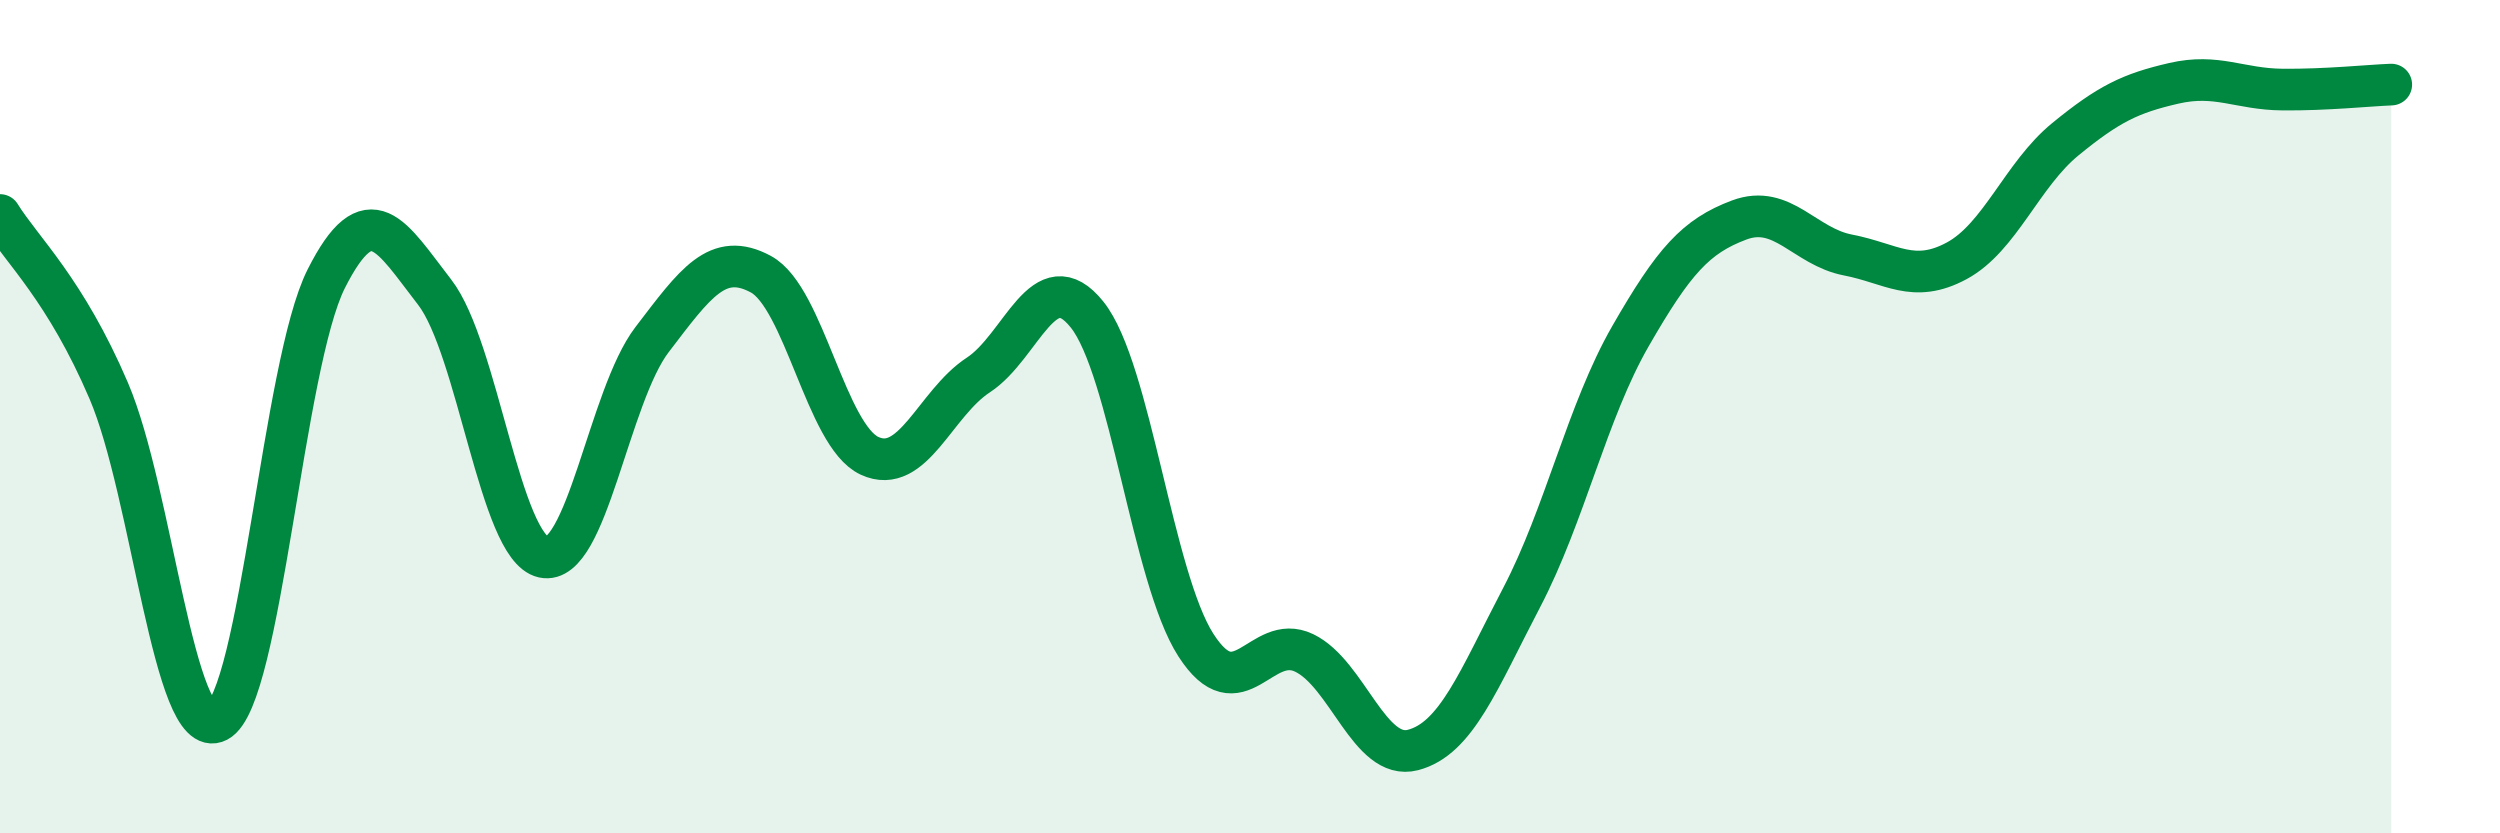
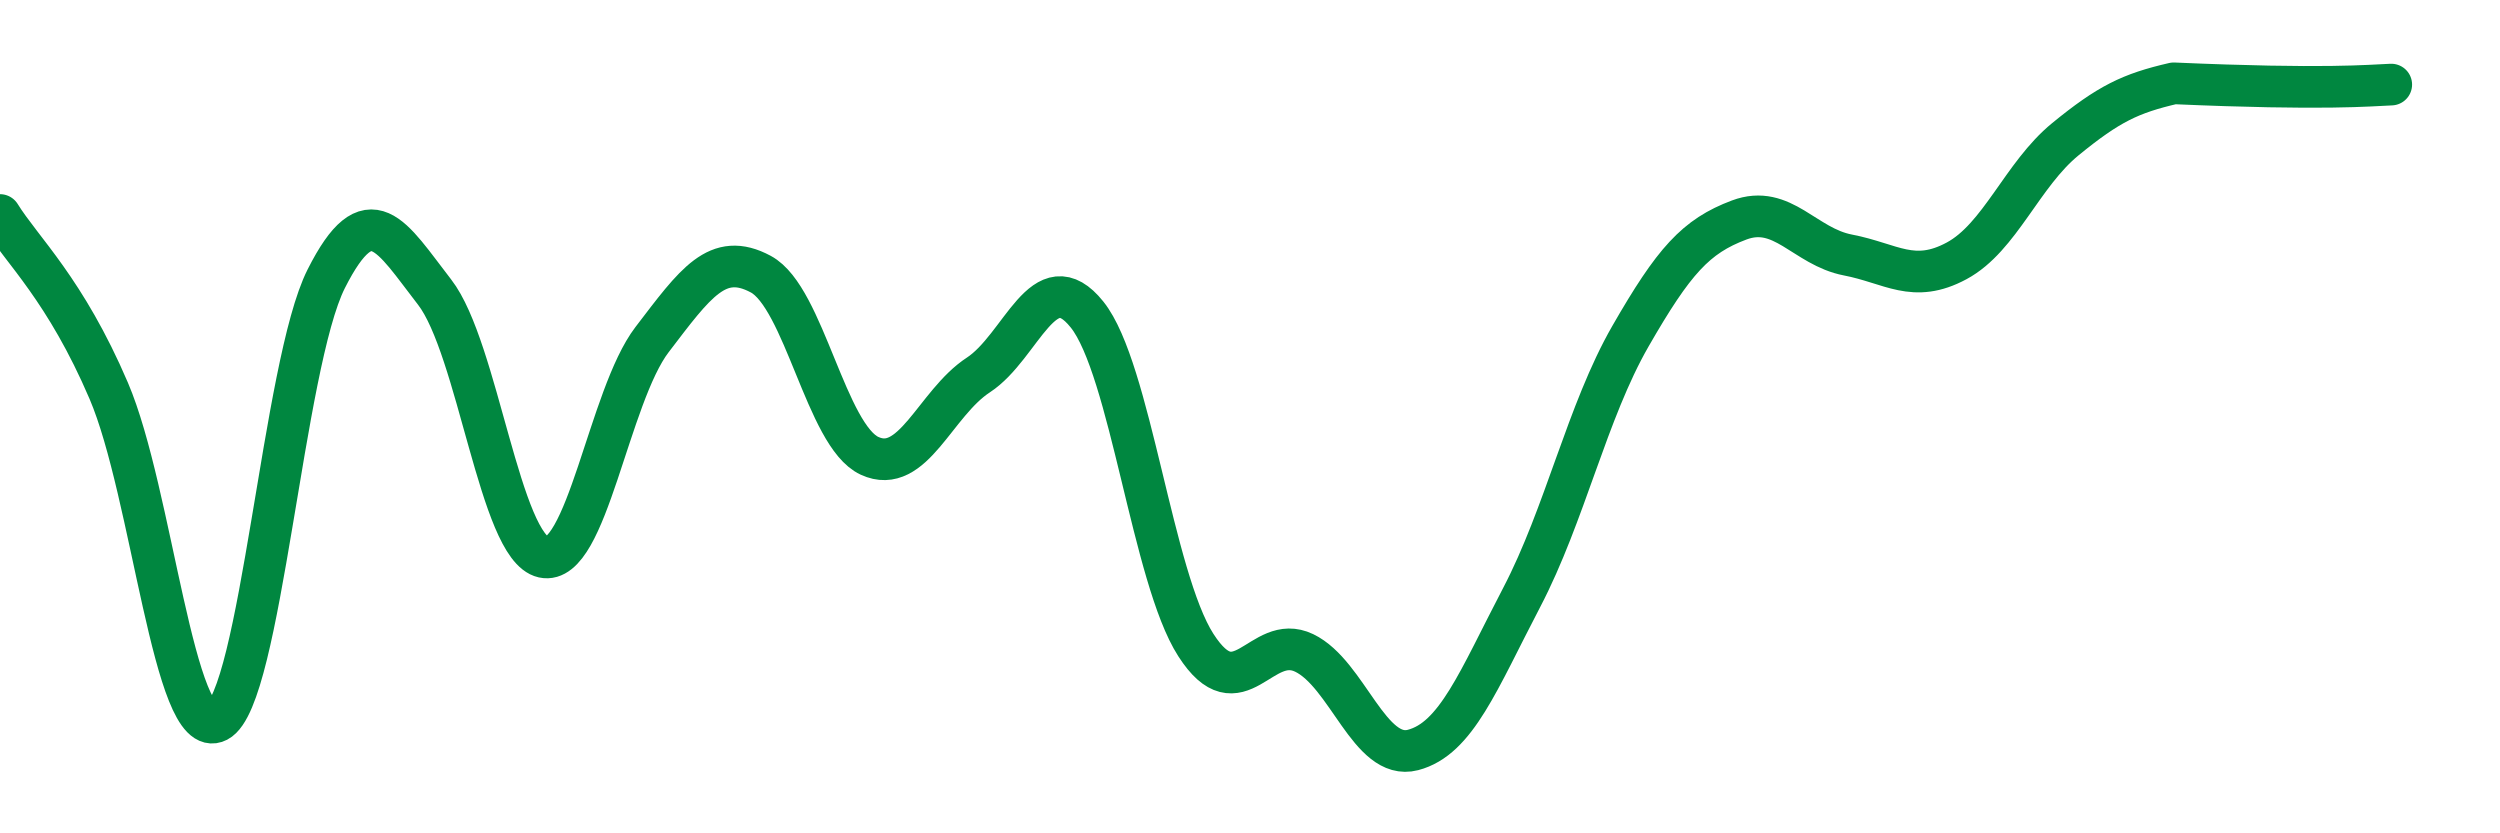
<svg xmlns="http://www.w3.org/2000/svg" width="60" height="20" viewBox="0 0 60 20">
-   <path d="M 0,5.16 C 0.52,6 1.57,6.95 2.61,9.38 C 3.65,11.81 4.18,17.85 5.22,17.31 C 6.26,16.77 6.79,8.75 7.83,6.69 C 8.87,4.63 9.39,5.67 10.43,7.01 C 11.47,8.35 12,13.14 13.04,13.37 C 14.08,13.6 14.61,9.51 15.65,8.15 C 16.69,6.79 17.22,6.02 18.26,6.58 C 19.3,7.14 19.83,10.46 20.87,10.94 C 21.91,11.42 22.44,9.68 23.48,9 C 24.52,8.32 25.05,6.25 26.09,7.55 C 27.13,8.85 27.66,13.86 28.7,15.48 C 29.74,17.1 30.26,15.17 31.3,15.67 C 32.34,16.17 32.87,18.27 33.91,18 C 34.95,17.73 35.48,16.33 36.52,14.34 C 37.56,12.35 38.09,9.88 39.13,8.07 C 40.17,6.26 40.7,5.67 41.74,5.28 C 42.78,4.89 43.31,5.92 44.35,6.12 C 45.39,6.32 45.92,6.82 46.96,6.26 C 48,5.7 48.53,4.19 49.57,3.34 C 50.61,2.49 51.13,2.24 52.17,2 C 53.21,1.76 53.74,2.14 54.78,2.15 C 55.82,2.16 56.87,2.05 57.39,2.03L57.39 20L0 20Z" fill="#008740" opacity="0.1" stroke-linecap="round" stroke-linejoin="round" />
-   <path d="M 0,5.16 C 0.52,6 1.57,6.95 2.61,9.38 C 3.65,11.81 4.18,17.85 5.22,17.31 C 6.26,16.77 6.79,8.75 7.83,6.69 C 8.87,4.63 9.39,5.67 10.43,7.01 C 11.47,8.35 12,13.14 13.04,13.37 C 14.08,13.6 14.61,9.51 15.65,8.15 C 16.69,6.79 17.22,6.02 18.26,6.58 C 19.3,7.14 19.83,10.46 20.87,10.94 C 21.91,11.42 22.44,9.68 23.48,9 C 24.52,8.32 25.05,6.25 26.09,7.55 C 27.13,8.85 27.66,13.86 28.7,15.48 C 29.74,17.1 30.26,15.17 31.3,15.67 C 32.34,16.17 32.87,18.27 33.91,18 C 34.95,17.73 35.48,16.33 36.52,14.34 C 37.56,12.35 38.09,9.88 39.13,8.07 C 40.17,6.26 40.7,5.67 41.74,5.28 C 42.78,4.89 43.31,5.92 44.35,6.12 C 45.39,6.32 45.92,6.82 46.96,6.26 C 48,5.7 48.53,4.19 49.57,3.34 C 50.61,2.49 51.13,2.24 52.17,2 C 53.21,1.76 53.74,2.14 54.78,2.15 C 55.82,2.16 56.87,2.05 57.39,2.03" stroke="#008740" stroke-width="1" fill="none" stroke-linecap="round" stroke-linejoin="round" />
+   <path d="M 0,5.16 C 0.52,6 1.57,6.95 2.61,9.38 C 3.65,11.81 4.18,17.85 5.22,17.31 C 6.26,16.77 6.79,8.75 7.83,6.69 C 8.87,4.63 9.39,5.67 10.43,7.01 C 11.47,8.35 12,13.14 13.04,13.37 C 14.08,13.6 14.61,9.51 15.65,8.15 C 16.69,6.79 17.22,6.02 18.26,6.58 C 19.3,7.14 19.83,10.46 20.87,10.94 C 21.91,11.42 22.44,9.68 23.48,9 C 24.52,8.32 25.05,6.25 26.09,7.55 C 27.13,8.85 27.66,13.86 28.7,15.48 C 29.74,17.1 30.26,15.17 31.3,15.67 C 32.34,16.17 32.87,18.27 33.91,18 C 34.95,17.73 35.48,16.33 36.52,14.34 C 37.56,12.35 38.09,9.88 39.13,8.07 C 40.17,6.26 40.7,5.67 41.74,5.28 C 42.78,4.89 43.31,5.92 44.35,6.12 C 45.39,6.32 45.92,6.82 46.96,6.26 C 48,5.7 48.53,4.19 49.57,3.34 C 50.61,2.49 51.13,2.24 52.17,2 C 55.82,2.16 56.87,2.05 57.39,2.03" stroke="#008740" stroke-width="1" fill="none" stroke-linecap="round" stroke-linejoin="round" />
</svg>